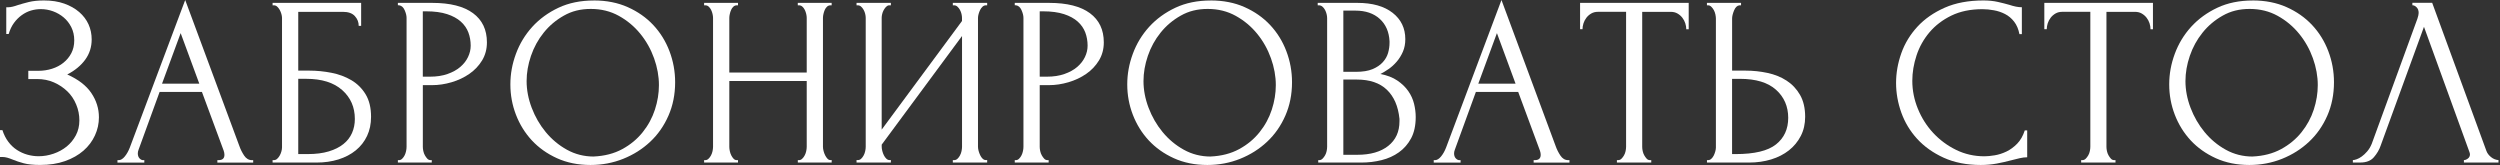
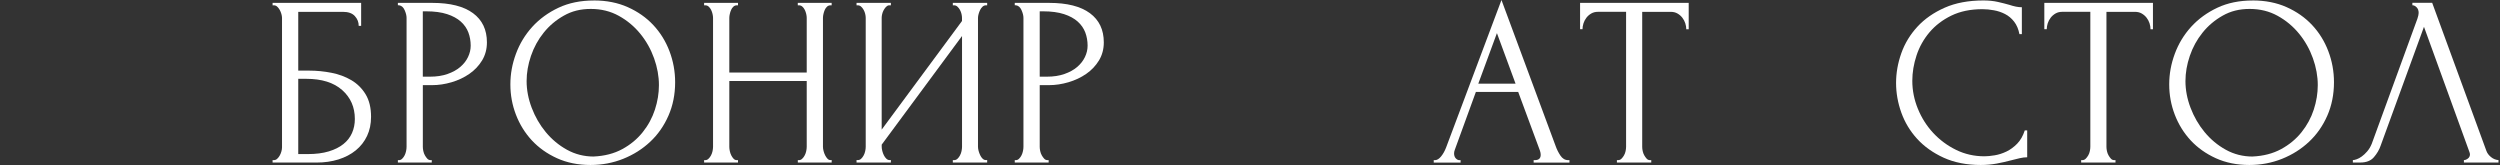
<svg xmlns="http://www.w3.org/2000/svg" width="1075" height="71" viewBox="0 0 1075 71" fill="none">
  <rect x="0" y="0" width="1075" height="71" fill="#333333" stroke="none" />
-   <path d="M2.679 3.115H3.616C4.171 3.115 4.791 3.023 5.49 2.851C6.19 2.68 6.916 2.455 7.681 2.178C9.001 1.756 10.559 1.333 12.367 0.871C14.175 0.423 16.353 0.198 18.926 0.198C22.186 0.198 25.077 0.647 27.611 1.544C30.145 2.442 32.296 3.656 34.065 5.187C35.833 6.718 37.166 8.487 38.077 10.493C38.974 12.499 39.423 14.65 39.423 16.947C39.423 20.207 38.499 23.097 36.665 25.631C34.83 28.165 32.243 30.304 28.917 32.032C33.629 34.118 37.087 36.771 39.265 39.991C41.443 43.212 42.538 46.696 42.538 50.444C42.538 53.15 41.971 55.75 40.822 58.244C39.674 60.739 38.024 62.93 35.886 64.791C33.735 66.665 31.095 68.156 27.98 69.265C24.852 70.374 21.289 70.928 17.263 70.928C14.347 70.928 11.997 70.69 10.189 70.202C8.381 69.714 6.823 69.199 5.504 68.645C4.672 68.301 3.893 68.024 3.167 67.813C2.442 67.602 1.689 67.496 0.937 67.496H0V55.948H1.043C1.663 57.888 2.521 59.577 3.59 60.99C4.659 62.415 5.899 63.576 7.285 64.474C8.671 65.371 10.163 66.058 11.76 66.507C13.357 66.955 14.98 67.18 16.643 67.18C18.794 67.18 20.919 66.81 23.044 66.084C25.156 65.358 27.03 64.329 28.667 63.009C30.29 61.689 31.61 60.079 32.626 58.165C33.629 56.265 34.131 54.127 34.131 51.764C34.131 49.401 33.682 47.131 32.771 44.954C31.874 42.763 30.607 40.875 28.97 39.292C27.334 37.708 25.42 36.414 23.203 35.438C20.985 34.461 18.557 33.986 15.917 33.986H12.169V30.449H16.432C18.517 30.449 20.484 30.158 22.358 29.564C24.232 28.971 25.882 28.113 27.294 26.964C28.719 25.816 29.841 24.457 30.673 22.86C31.504 21.263 31.927 19.428 31.927 17.343C31.927 15.258 31.504 13.383 30.673 11.72C29.841 10.057 28.746 8.645 27.399 7.51C26.053 6.375 24.522 5.478 22.82 4.857C21.117 4.237 19.362 3.92 17.567 3.92C16.115 3.92 14.69 4.131 13.304 4.54C11.918 4.95 10.598 5.61 9.344 6.52C8.091 7.418 6.982 8.526 6.018 9.846C5.042 11.166 4.289 12.763 3.735 14.624H2.692V3.115H2.679Z" fill="white" />
-   <path d="M93.497 68.856H94.011C95.674 68.856 96.506 68.09 96.506 66.572C96.506 66.018 96.4 65.424 96.189 64.804L86.832 39.529H68.631L59.577 64.394C59.366 64.949 59.26 65.463 59.26 65.952C59.26 66.849 59.498 67.562 59.986 68.09C60.475 68.605 60.989 68.869 61.544 68.869H62.058V69.911H50.51V68.869H51.025C51.922 68.869 52.806 68.328 53.677 67.258C54.548 66.189 55.248 64.922 55.816 63.457L79.638 0L102.947 62.837C103.435 64.223 104.108 65.582 104.979 66.889C105.85 68.196 106.972 68.869 108.358 68.869H108.873V69.911H93.47V68.869L93.497 68.856ZM69.674 35.978H85.697L77.685 14.241L69.674 35.978Z" fill="white" />
  <path d="M117.214 68.855H117.728C118.283 68.855 118.771 68.67 119.18 68.288C119.603 67.905 119.959 67.443 120.276 66.888C120.593 66.334 120.83 65.74 121.002 65.12C121.173 64.5 121.266 63.906 121.266 63.351V7.681C121.266 7.193 121.173 6.638 121.002 6.018C120.83 5.398 120.579 4.804 120.276 4.249C119.959 3.695 119.603 3.233 119.18 2.85C118.771 2.468 118.283 2.283 117.728 2.283H117.214V1.24H155.291V11.126H154.248C154.248 9.529 153.694 8.13 152.585 6.915C151.476 5.701 149.774 5.094 147.491 5.094H128.247V30.369H133.038C136.232 30.369 139.4 30.686 142.554 31.306C145.709 31.926 148.546 32.982 151.081 34.474C153.615 35.965 155.66 37.998 157.218 40.558C158.775 43.118 159.554 46.352 159.554 50.232C159.554 53.281 158.986 56.026 157.838 58.455C156.69 60.883 155.08 62.942 152.994 64.645C150.909 66.347 148.428 67.641 145.55 68.552C142.673 69.449 139.532 69.898 136.14 69.898H117.214V68.855ZM132.313 66.255C135.797 66.255 138.806 65.872 141.353 65.107C143.901 64.341 145.999 63.285 147.675 61.939C149.351 60.593 150.579 58.996 151.384 57.148C152.189 55.314 152.585 53.321 152.585 51.169C152.585 46.101 150.777 41.957 147.147 38.737C143.531 35.516 138.37 33.893 131.692 33.893H128.247V66.242H132.326L132.313 66.255Z" fill="white" />
  <path d="M171.102 1.241H185.871C193.566 1.241 199.413 2.719 203.399 5.662C207.385 8.605 209.377 12.789 209.377 18.201C209.377 21.117 208.678 23.717 207.292 26.001C205.893 28.284 204.072 30.211 201.815 31.768C199.558 33.326 197.011 34.527 194.199 35.358C191.375 36.19 188.577 36.612 185.792 36.612H181.819V63.141C181.819 63.695 181.885 64.302 182.031 64.962C182.163 65.622 182.4 66.229 182.704 66.784C183.02 67.338 183.364 67.826 183.746 68.235C184.129 68.644 184.591 68.856 185.145 68.856H185.66V69.898H171.089V68.856H171.604C172.092 68.856 172.541 68.644 172.95 68.235C173.359 67.826 173.716 67.338 173.993 66.784C174.27 66.229 174.481 65.622 174.613 64.962C174.758 64.302 174.824 63.695 174.824 63.141V7.681C174.824 6.705 174.547 5.596 173.993 4.356C173.439 3.102 172.647 2.415 171.604 2.27H171.089V1.228L171.102 1.241ZM181.806 4.883V32.969H184.948C187.732 32.969 190.227 32.587 192.418 31.821C194.609 31.056 196.443 30.053 197.908 28.799C199.373 27.545 200.482 26.133 201.247 24.536C202.013 22.939 202.396 21.315 202.396 19.639C202.396 17.633 202.066 15.732 201.406 13.977C200.746 12.222 199.663 10.651 198.159 9.292C196.654 7.945 194.688 6.863 192.246 6.071C189.804 5.279 186.808 4.87 183.258 4.87H181.793L181.806 4.883Z" fill="white" />
  <path d="M255.36 0.198C260.771 0.198 265.628 1.149 269.918 3.062C274.22 4.976 277.876 7.536 280.899 10.757C283.921 13.977 286.244 17.726 287.867 21.989C289.491 26.252 290.309 30.713 290.309 35.358C290.309 40.559 289.359 45.35 287.445 49.718C285.531 54.087 282.918 57.835 279.592 60.95C276.266 64.078 272.399 66.52 267.991 68.288C263.583 70.057 258.884 70.941 253.895 70.941C248.55 70.941 243.759 69.964 239.482 68.024C235.219 66.084 231.616 63.511 228.66 60.33C225.717 57.136 223.447 53.467 221.85 49.309C220.253 45.152 219.461 40.809 219.461 36.309C219.461 31.808 220.253 27.479 221.85 23.15C223.447 18.821 225.783 14.954 228.871 11.549C231.959 8.157 235.721 5.412 240.156 3.326C244.59 1.241 249.658 0.211 255.347 0.211L255.36 0.198ZM255.307 67.298C259.966 67.087 264.045 66.031 267.555 64.131C271.066 62.23 273.996 59.802 276.358 56.845C278.721 53.902 280.476 50.655 281.625 47.118C282.773 43.581 283.34 40.084 283.34 36.612C283.34 32.798 282.641 28.944 281.255 25.064C279.869 21.183 277.89 17.66 275.316 14.505C272.742 11.351 269.667 8.79 266.09 6.811C262.514 4.831 258.501 3.841 254.053 3.841C249.606 3.841 245.884 4.791 242.492 6.705C239.087 8.619 236.183 11.06 233.794 14.043C231.392 17.026 229.571 20.352 228.317 24.034C227.063 27.717 226.443 31.32 226.443 34.857C226.443 38.671 227.169 42.499 228.634 46.353C230.099 50.207 232.105 53.691 234.678 56.806C237.252 59.92 240.288 62.455 243.798 64.395C247.309 66.335 251.15 67.312 255.32 67.312L255.307 67.298Z" fill="white" />
  <path d="M343.05 68.855H343.565C344.053 68.855 344.502 68.67 344.911 68.288C345.333 67.905 345.69 67.416 346.006 66.836C346.323 66.242 346.547 65.621 346.679 64.962C346.811 64.302 346.891 63.695 346.891 63.14V34.843H313.605V63.14C313.605 63.695 313.671 64.302 313.816 64.962C313.948 65.621 314.159 66.229 314.436 66.783C314.713 67.337 315.043 67.826 315.426 68.235C315.809 68.657 316.271 68.855 316.825 68.855H317.34V69.898H302.769V68.855H303.283C303.772 68.855 304.221 68.67 304.63 68.288C305.052 67.905 305.408 67.416 305.725 66.836C306.042 66.242 306.266 65.621 306.398 64.962C306.53 64.302 306.609 63.695 306.609 63.14V7.681C306.609 7.193 306.543 6.638 306.398 6.018C306.253 5.398 306.055 4.804 305.778 4.249C305.501 3.695 305.158 3.233 304.735 2.85C304.313 2.468 303.838 2.283 303.283 2.283H302.769V1.24H317.34V2.283H316.825C316.271 2.283 315.782 2.481 315.373 2.85C314.951 3.233 314.621 3.695 314.383 4.249C314.133 4.804 313.948 5.398 313.816 6.018C313.671 6.638 313.605 7.193 313.605 7.681V31.187H346.891V7.681C346.891 7.193 346.825 6.638 346.679 6.018C346.534 5.398 346.336 4.804 346.059 4.249C345.782 3.695 345.439 3.233 345.016 2.85C344.594 2.468 344.119 2.283 343.565 2.283H343.05V1.24H357.608V2.283H357.093C356.539 2.283 356.05 2.481 355.641 2.85C355.219 3.233 354.889 3.695 354.651 4.249C354.414 4.804 354.216 5.398 354.084 6.018C353.939 6.638 353.873 7.193 353.873 7.681V63.127C353.873 63.681 353.965 64.288 354.137 64.948C354.308 65.608 354.533 66.215 354.81 66.77C355.087 67.324 355.417 67.812 355.8 68.222C356.182 68.644 356.618 68.842 357.106 68.842H357.621V69.885H343.063V68.842L343.05 68.855Z" fill="white" />
  <path d="M409.727 68.855H410.242C410.796 68.855 411.284 68.67 411.694 68.288C412.116 67.905 412.472 67.416 412.789 66.836C413.106 66.242 413.33 65.621 413.462 64.962C413.594 64.302 413.673 63.695 413.673 63.14V15.481L379.133 62.19V63.127C379.133 63.681 379.226 64.288 379.397 64.948C379.569 65.608 379.793 66.215 380.071 66.77C380.348 67.324 380.691 67.812 381.113 68.222C381.535 68.631 382.011 68.842 382.565 68.842H383.08V69.885H368.311V68.842H368.826C369.38 68.842 369.868 68.657 370.277 68.274C370.7 67.892 371.056 67.403 371.373 66.823C371.69 66.229 371.914 65.608 372.046 64.948C372.191 64.288 372.257 63.681 372.257 63.127V7.681C372.257 7.193 372.191 6.638 372.046 6.018C371.901 5.398 371.676 4.804 371.373 4.249C371.056 3.695 370.7 3.233 370.277 2.85C369.868 2.468 369.38 2.283 368.826 2.283H368.311V1.24H383.08V2.283H382.248C381.76 2.349 381.324 2.6 380.942 3.009C380.559 3.431 380.229 3.893 379.952 4.408C379.675 4.923 379.463 5.477 379.331 6.071C379.186 6.665 379.12 7.193 379.12 7.681V55.736L413.66 9.027V7.681C413.66 7.193 413.594 6.638 413.449 6.018C413.304 5.398 413.079 4.804 412.776 4.249C412.459 3.695 412.103 3.233 411.68 2.85C411.258 2.468 410.783 2.283 410.229 2.283H409.714V1.24H424.483V2.283H423.968C423.414 2.283 422.925 2.481 422.516 2.85C422.094 3.233 421.751 3.695 421.474 4.249C421.196 4.804 420.972 5.398 420.8 6.018C420.629 6.638 420.537 7.193 420.537 7.681V63.127C420.537 63.681 420.629 64.275 420.8 64.896C420.972 65.516 421.196 66.123 421.474 66.717C421.751 67.311 422.094 67.812 422.516 68.222C422.939 68.631 423.414 68.842 423.968 68.842H424.483V69.885H409.714V68.842L409.727 68.855Z" fill="white" />
  <path d="M436.361 1.241H451.13C458.825 1.241 464.672 2.719 468.658 5.662C472.643 8.605 474.636 12.789 474.636 18.201C474.636 21.117 473.937 23.717 472.551 26.001C471.152 28.284 469.331 30.211 467.074 31.768C464.817 33.326 462.27 34.527 459.458 35.358C456.634 36.19 453.836 36.612 451.051 36.612H447.078V63.141C447.078 63.695 447.144 64.302 447.289 64.962C447.421 65.622 447.659 66.229 447.963 66.784C448.279 67.338 448.623 67.826 449.005 68.235C449.388 68.644 449.85 68.856 450.404 68.856H450.919V69.898H436.348V68.856H436.863C437.351 68.856 437.8 68.644 438.209 68.235C438.618 67.826 438.975 67.338 439.252 66.784C439.529 66.229 439.74 65.622 439.872 64.962C440.017 64.302 440.083 63.695 440.083 63.141V7.681C440.083 6.705 439.806 5.596 439.252 4.356C438.697 3.102 437.906 2.415 436.863 2.27H436.348V1.228L436.361 1.241ZM447.078 4.883V32.969H450.22C453.004 32.969 455.499 32.587 457.69 31.821C459.881 31.056 461.715 30.053 463.18 28.799C464.645 27.545 465.754 26.133 466.519 24.536C467.285 22.939 467.668 21.315 467.668 19.639C467.668 17.633 467.338 15.732 466.678 13.977C466.018 12.222 464.936 10.651 463.431 9.292C461.926 7.945 459.96 6.863 457.518 6.071C455.076 5.279 452.08 4.87 448.53 4.87H447.065L447.078 4.883Z" fill="white" />
-   <path d="M520.619 0.198C526.03 0.198 530.887 1.149 535.177 3.062C539.479 4.976 543.135 7.536 546.158 10.757C549.18 13.977 551.503 17.726 553.126 21.989C554.75 26.252 555.568 30.713 555.568 35.358C555.568 40.559 554.618 45.35 552.704 49.718C550.79 54.087 548.177 57.835 544.851 60.95C541.525 64.078 537.658 66.52 533.25 68.288C528.841 70.057 524.143 70.941 519.154 70.941C513.809 70.941 509.018 69.964 504.741 68.024C500.478 66.084 496.875 63.511 493.919 60.33C490.976 57.136 488.705 53.467 487.108 49.309C485.511 45.152 484.719 40.809 484.719 36.309C484.719 31.808 485.511 27.479 487.108 23.15C488.705 18.821 491.041 14.954 494.13 11.549C497.218 8.157 500.98 5.412 505.414 3.326C509.849 1.241 514.917 0.211 520.606 0.211L520.619 0.198ZM520.566 67.298C525.225 67.087 529.303 66.031 532.814 64.131C536.325 62.23 539.255 59.802 541.617 56.845C543.98 53.902 545.735 50.655 546.884 47.118C548.032 43.581 548.599 40.084 548.599 36.612C548.599 32.798 547.9 28.944 546.514 25.064C545.128 21.183 543.148 17.66 540.575 14.505C538.001 11.351 534.926 8.79 531.349 6.811C527.772 4.831 523.76 3.841 519.312 3.841C514.864 3.841 511.143 4.791 507.751 6.705C504.345 8.619 501.442 11.06 499.053 14.043C496.651 17.026 494.829 20.352 493.576 24.034C492.322 27.717 491.701 31.32 491.701 34.857C491.701 38.671 492.427 42.499 493.892 46.353C495.357 50.207 497.363 53.691 499.937 56.806C502.511 59.92 505.546 62.455 509.057 64.395C512.568 66.335 516.409 67.312 520.579 67.312L520.566 67.298Z" fill="white" />
-   <path d="M566.813 68.855H567.328C567.816 68.855 568.265 68.644 568.687 68.235C569.11 67.826 569.466 67.337 569.783 66.783C570.099 66.229 570.324 65.621 570.456 64.962C570.588 64.302 570.667 63.695 570.667 63.14V7.787C570.667 7.298 570.601 6.744 570.456 6.124C570.311 5.503 570.086 4.896 569.783 4.302C569.466 3.708 569.083 3.233 568.634 2.85C568.186 2.468 567.684 2.283 567.13 2.283H566.615V1.24H583.68C590.134 1.24 595.176 2.666 598.819 5.503C602.462 8.354 604.283 12.129 604.283 16.841C604.283 18.86 603.94 20.655 603.24 22.252C602.541 23.849 601.656 25.274 600.587 26.515C599.505 27.769 598.357 28.825 597.103 29.683C595.849 30.554 594.675 31.266 593.566 31.821C596.483 32.375 598.911 33.312 600.851 34.632C602.792 35.952 604.362 37.456 605.55 39.159C606.738 40.861 607.569 42.683 608.044 44.623C608.52 46.563 608.757 48.477 608.757 50.338C608.757 53.941 608.097 56.977 606.791 59.445C605.471 61.913 603.729 63.919 601.551 65.476C599.373 67.034 596.879 68.169 594.081 68.855C591.283 69.555 588.392 69.898 585.423 69.898H566.839V68.855H566.813ZM597.499 17.725C597.288 13.686 595.889 10.479 593.289 8.117C590.689 5.754 587.204 4.566 582.836 4.566H577.636V30.884H583.047C585.964 30.884 588.339 30.501 590.174 29.735C592.008 28.97 593.487 27.98 594.595 26.753C595.704 25.538 596.47 24.192 596.879 22.74C597.288 21.288 597.499 19.85 597.499 18.451V17.725ZM601.762 51.011C601.208 45.653 599.4 41.508 596.351 38.591C593.302 35.675 588.999 34.21 583.456 34.21H577.636V66.559H583.667C589.29 66.559 593.711 65.291 596.931 62.744C600.152 60.197 601.775 56.673 601.775 52.146V50.998L601.762 51.011Z" fill="white" />
  <path d="M659.491 68.856H660.006C661.669 68.856 662.5 68.09 662.5 66.572C662.5 66.018 662.395 65.424 662.184 64.804L652.826 39.529H634.626L625.572 64.394C625.36 64.949 625.255 65.463 625.255 65.952C625.255 66.849 625.492 67.562 625.981 68.09C626.469 68.605 626.984 68.869 627.538 68.869H628.053V69.911H616.504V68.869H617.019C617.917 68.869 618.801 68.328 619.672 67.258C620.543 66.189 621.243 64.922 621.81 63.457L645.633 0L668.941 62.837C669.429 64.223 670.103 65.582 670.974 66.889C671.845 68.196 672.967 68.869 674.352 68.869H674.867V69.911H659.465V68.869L659.491 68.856ZM635.668 35.978H651.691L643.68 14.241L635.668 35.978Z" fill="white" />
  <path d="M709.526 68.855H710.041V69.898H695.272V68.855H695.787C696.341 68.855 696.829 68.644 697.239 68.235C697.648 67.826 698.017 67.337 698.334 66.783C698.651 66.229 698.875 65.621 699.007 64.962C699.139 64.302 699.218 63.695 699.218 63.14V5.081H687.155C686.046 5.081 685.07 5.319 684.238 5.807C683.407 6.295 682.707 6.902 682.153 7.628C681.599 8.354 681.176 9.159 680.899 10.017C680.622 10.888 680.477 11.733 680.477 12.564H679.434V1.24H726.143V12.578H725.1C725.1 11.746 724.955 10.901 724.678 10.03C724.401 9.159 723.978 8.367 723.424 7.641C722.87 6.915 722.17 6.308 721.339 5.82C720.507 5.332 719.531 5.094 718.422 5.094H706.147V63.14C706.147 63.695 706.213 64.302 706.359 64.962C706.491 65.621 706.728 66.229 707.032 66.783C707.349 67.337 707.692 67.826 708.074 68.235C708.457 68.657 708.919 68.855 709.473 68.855H709.526Z" fill="white" />
-   <path d="M733.983 68.855H734.498C734.986 68.855 735.435 68.67 735.857 68.288C736.279 67.905 736.623 67.443 736.9 66.888C737.177 66.334 737.401 65.74 737.573 65.12C737.744 64.5 737.837 63.945 737.837 63.457V7.998C737.837 7.509 737.771 6.929 737.626 6.229C737.48 5.543 737.256 4.909 736.953 4.355C736.636 3.801 736.279 3.312 735.857 2.903C735.435 2.494 734.986 2.283 734.498 2.283H733.983V1.24H748.646V2.283H747.92C746.944 2.428 746.191 3.167 745.637 4.513C745.083 5.86 744.805 7.034 744.805 7.998V30.369H750.626C753.82 30.369 756.948 30.699 760.036 31.359C763.125 32.019 765.857 33.127 768.259 34.685C770.648 36.242 772.575 38.288 774.026 40.822C775.478 43.356 776.217 46.497 776.217 50.232C776.217 53.281 775.597 56.026 774.343 58.455C773.089 60.883 771.4 62.942 769.249 64.645C767.097 66.347 764.55 67.641 761.607 68.552C758.664 69.449 755.483 69.898 752.091 69.898H733.996V68.855H733.983ZM746.363 66.255C754.414 66.255 760.182 64.869 763.679 62.098C767.177 59.326 768.932 55.512 768.932 50.655C768.932 45.798 767.177 41.706 763.679 38.591C760.182 35.463 755.021 33.906 748.224 33.906H744.792V66.255H746.35H746.363Z" fill="white" />
  <path d="M852.464 3.947C847.33 3.947 842.882 4.87 839.094 6.705C835.32 8.54 832.179 10.942 829.684 13.885C827.19 16.828 825.329 20.141 824.114 23.823C822.9 27.506 822.293 31.135 822.293 34.751C822.293 38.843 823.085 42.855 824.682 46.762C826.279 50.682 828.483 54.153 831.281 57.162C834.092 60.184 837.366 62.613 841.114 64.448C844.862 66.282 848.914 67.206 853.283 67.206C854.536 67.206 856.002 67.074 857.704 66.784C859.407 66.507 861.083 65.965 862.746 65.173C864.409 64.382 865.953 63.246 867.378 61.795C868.804 60.343 869.886 58.429 870.652 56.08H871.694V67.628C870.652 67.628 869.556 67.773 868.421 68.037C867.273 68.315 866.006 68.631 864.62 68.975C862.812 69.463 860.819 69.912 858.641 70.321C856.463 70.73 854.154 70.941 851.725 70.941C845.694 70.941 840.388 69.898 835.808 67.826C831.228 65.741 827.427 63.035 824.378 59.709C821.343 56.383 819.073 52.622 817.568 48.425C816.064 44.228 815.311 39.978 815.311 35.675C815.311 31.373 816.064 27.11 817.568 22.873C819.073 18.649 821.382 14.848 824.484 11.483C827.586 8.117 831.506 5.398 836.217 3.313C840.929 1.228 846.486 0.198 852.86 0.198C855.144 0.198 857.216 0.409 859.05 0.819C860.885 1.241 862.535 1.65 863.987 2.072C865.029 2.416 865.979 2.68 866.851 2.851C867.722 3.023 868.566 3.115 869.398 3.115V14.664H868.355C867.933 12.512 867.181 10.73 866.072 9.305C864.963 7.88 863.657 6.797 862.165 6.032C860.674 5.266 859.077 4.725 857.387 4.422C855.685 4.105 854.035 3.947 852.451 3.947H852.464Z" fill="white" />
  <path d="M909.151 68.855H909.666V69.898H894.897V68.855H895.412C895.966 68.855 896.454 68.644 896.863 68.235C897.272 67.826 897.642 67.337 897.959 66.783C898.276 66.229 898.5 65.621 898.632 64.962C898.764 64.302 898.843 63.695 898.843 63.14V5.081H886.78C885.671 5.081 884.695 5.319 883.863 5.807C883.032 6.295 882.332 6.902 881.778 7.628C881.223 8.354 880.801 9.159 880.524 10.017C880.247 10.888 880.102 11.733 880.102 12.564H879.059V1.24H925.768V12.578H924.725C924.725 11.746 924.58 10.901 924.303 10.03C924.025 9.159 923.603 8.367 923.049 7.641C922.495 6.915 921.795 6.308 920.963 5.82C920.132 5.332 919.155 5.094 918.047 5.094H905.772V63.14C905.772 63.695 905.838 64.302 905.983 64.962C906.115 65.621 906.353 66.229 906.657 66.783C906.973 67.337 907.316 67.826 907.699 68.235C908.082 68.657 908.544 68.855 909.098 68.855H909.151Z" fill="white" />
  <path d="M968.662 0.198C974.073 0.198 978.93 1.149 983.22 3.062C987.523 4.976 991.178 7.536 994.201 10.757C997.223 13.977 999.546 17.726 1001.17 21.989C1002.79 26.252 1003.61 30.713 1003.61 35.358C1003.61 40.559 1002.66 45.35 1000.75 49.718C998.833 54.087 996.22 57.835 992.894 60.95C989.568 64.078 985.701 66.52 981.293 68.288C976.885 70.057 972.186 70.941 967.197 70.941C961.852 70.941 957.061 69.964 952.785 68.024C948.521 66.084 944.918 63.511 941.962 60.33C939.019 57.136 936.749 53.467 935.152 49.309C933.555 45.152 932.763 40.809 932.763 36.309C932.763 31.808 933.555 27.479 935.152 23.15C936.749 18.821 939.085 14.954 942.173 11.549C945.262 8.157 949.023 5.412 953.458 3.326C957.892 1.241 962.96 0.211 968.649 0.211L968.662 0.198ZM968.609 67.298C973.268 67.087 977.347 66.031 980.857 64.131C984.368 62.23 987.298 59.802 989.661 56.845C992.023 53.902 993.778 50.655 994.927 47.118C996.075 43.581 996.643 40.084 996.643 36.612C996.643 32.798 995.943 28.944 994.557 25.064C993.171 21.183 991.192 17.66 988.618 14.505C986.044 11.351 982.969 8.79 979.392 6.811C975.816 4.831 971.803 3.841 967.355 3.841C962.908 3.841 959.186 4.791 955.794 6.705C952.389 8.619 949.485 11.06 947.096 14.043C944.694 17.026 942.873 20.352 941.619 24.034C940.365 27.717 939.745 31.32 939.745 34.857C939.745 38.671 940.471 42.499 941.936 46.353C943.401 50.207 945.407 53.691 947.98 56.806C950.554 59.92 953.59 62.455 957.1 64.395C960.611 66.335 964.452 67.312 968.622 67.312L968.609 67.298Z" fill="white" />
  <path d="M1023.69 62.612C1023.06 64.421 1022.09 66.084 1020.77 67.601C1019.45 69.132 1017.51 69.885 1014.95 69.885H1011.73V68.842C1012.14 68.842 1012.7 68.723 1013.39 68.472C1014.08 68.235 1014.82 67.826 1015.58 67.271C1016.35 66.717 1017.11 66.004 1017.86 65.133C1018.63 64.262 1019.29 63.18 1019.84 61.86L1039.51 7.971C1039.85 6.929 1040.02 6.137 1040.02 5.582C1040.02 4.54 1039.73 3.722 1039.14 3.141C1038.55 2.547 1037.94 2.257 1037.32 2.257V1.214H1045.84L1069.15 64.882C1069.5 65.859 1070.16 66.743 1071.13 67.535C1072.11 68.327 1073.18 68.763 1074.35 68.842V69.885H1059.48V68.842C1060.03 68.842 1060.6 68.618 1061.19 68.169C1061.79 67.72 1062.08 67.113 1062.08 66.347C1062.08 66.136 1062.01 65.833 1061.87 65.41L1042.31 11.522L1023.69 62.599V62.612Z" fill="white" />
</svg>